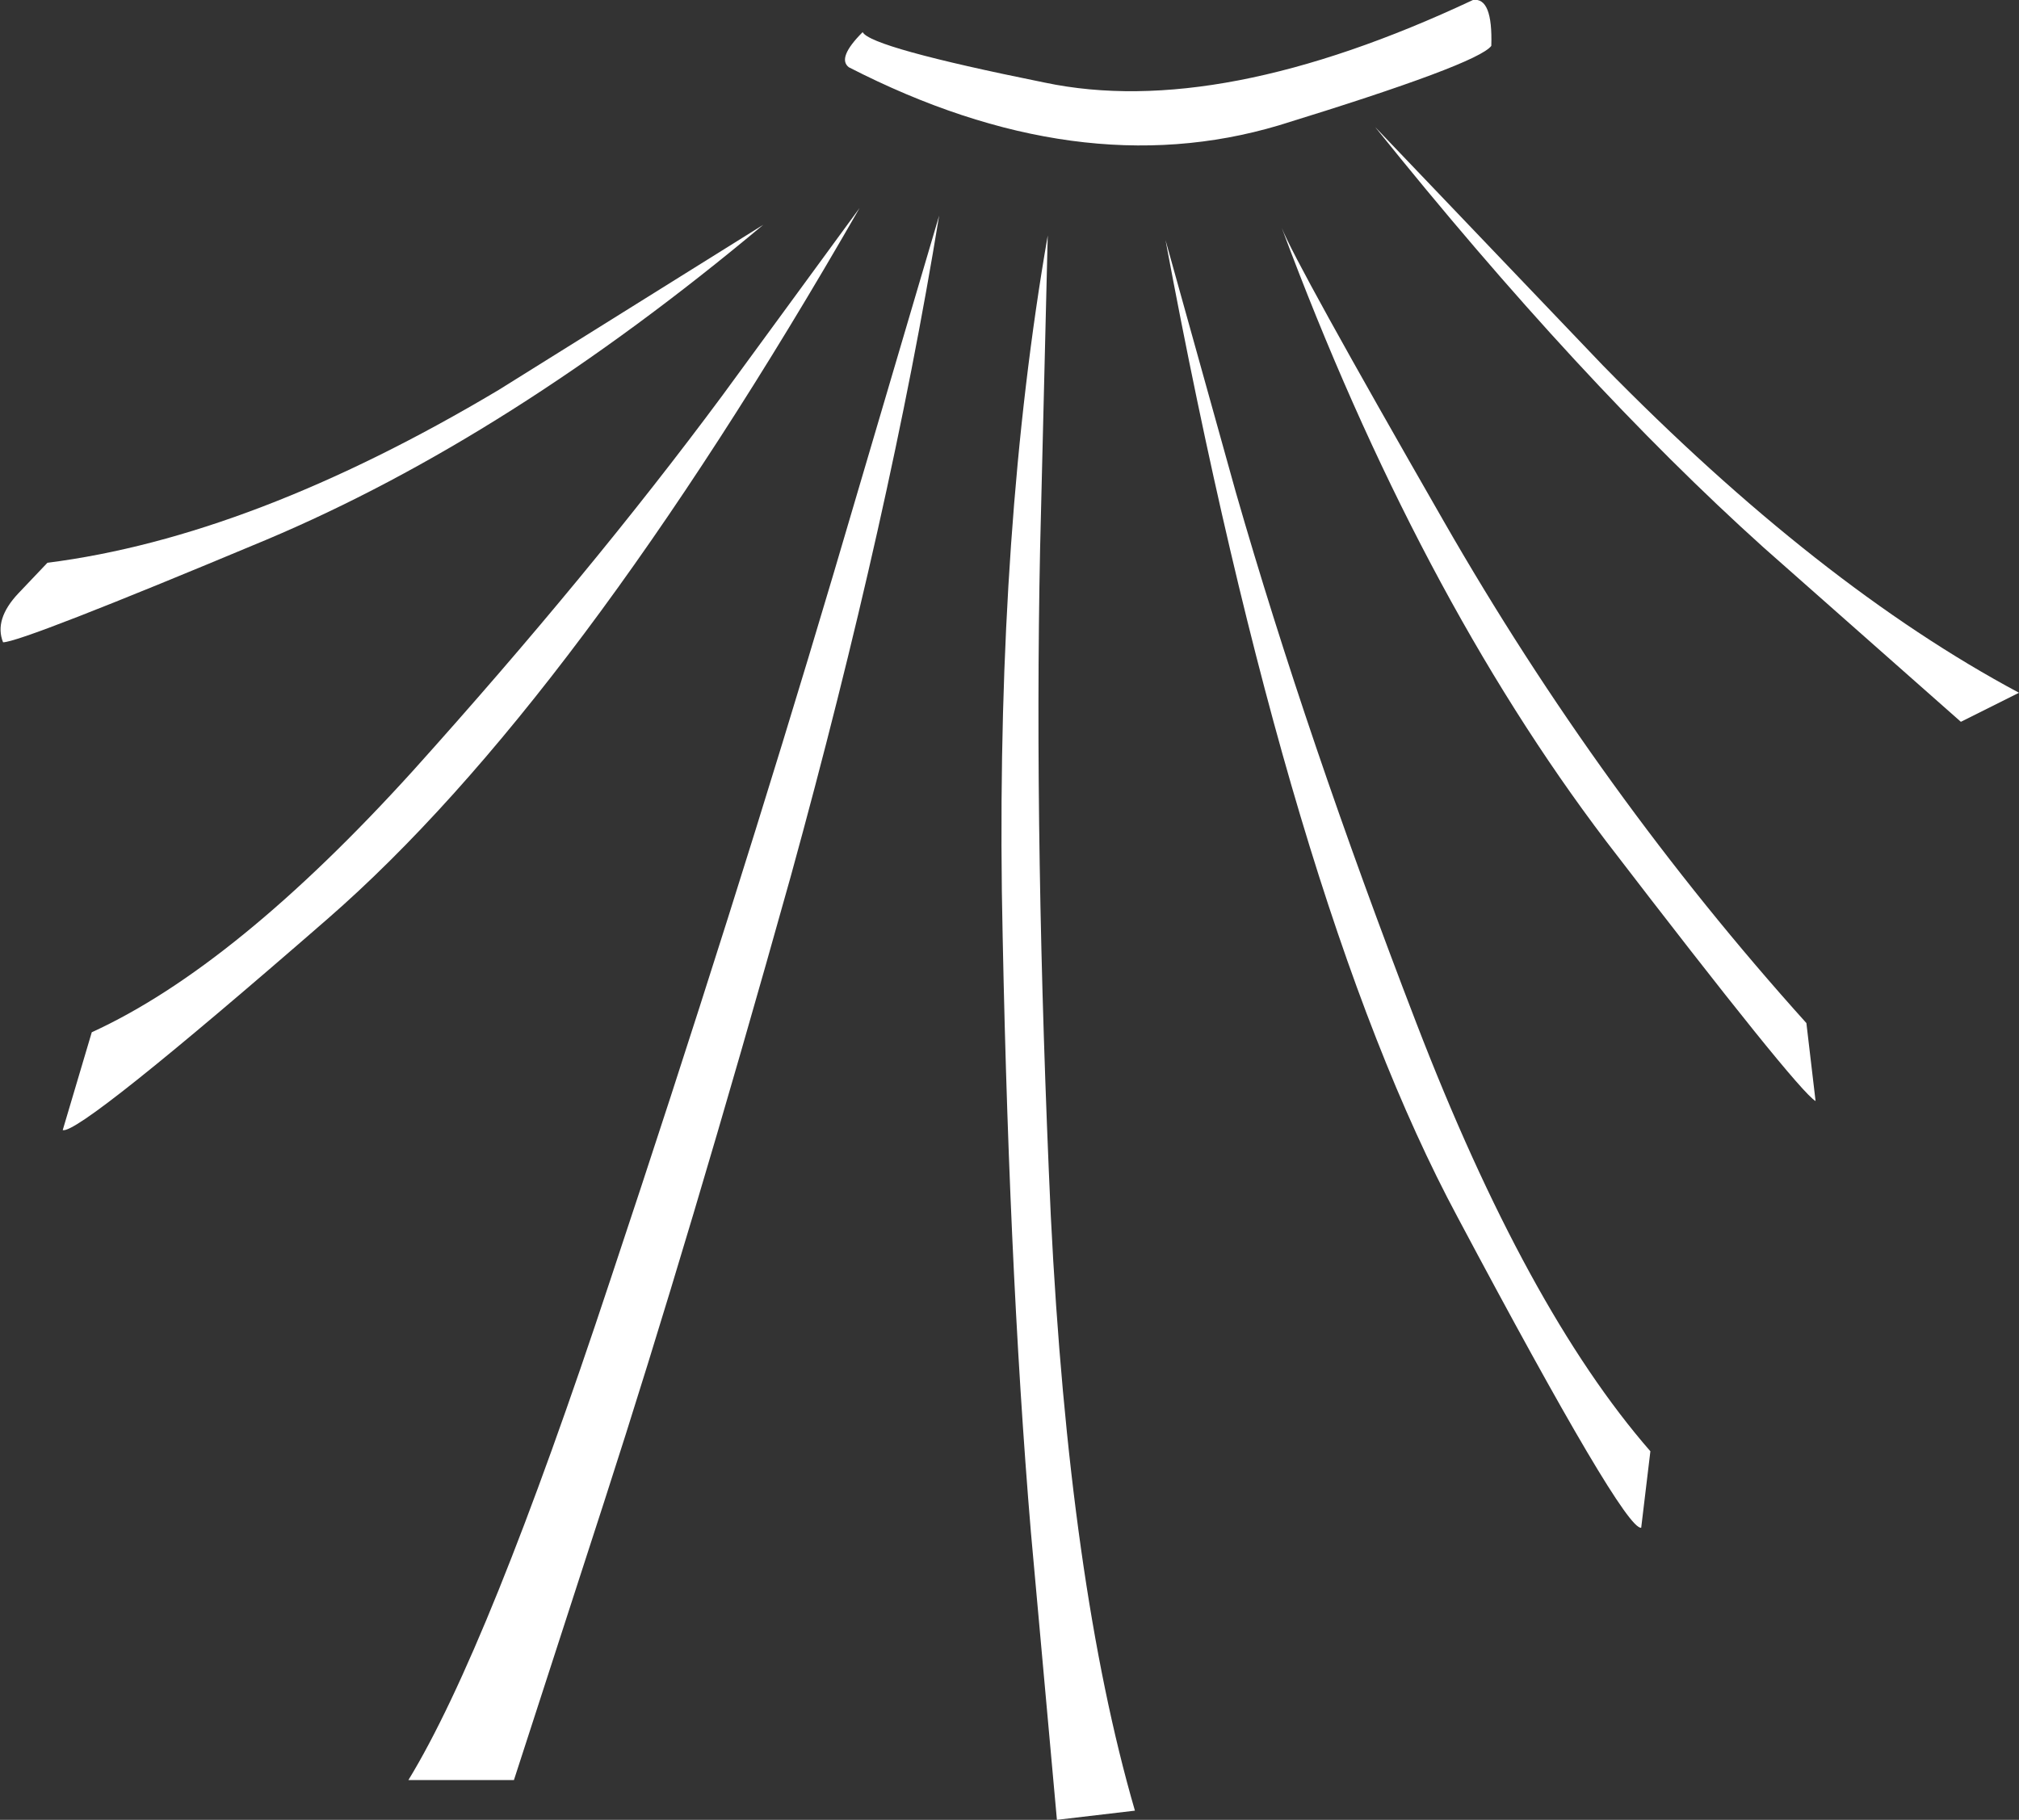
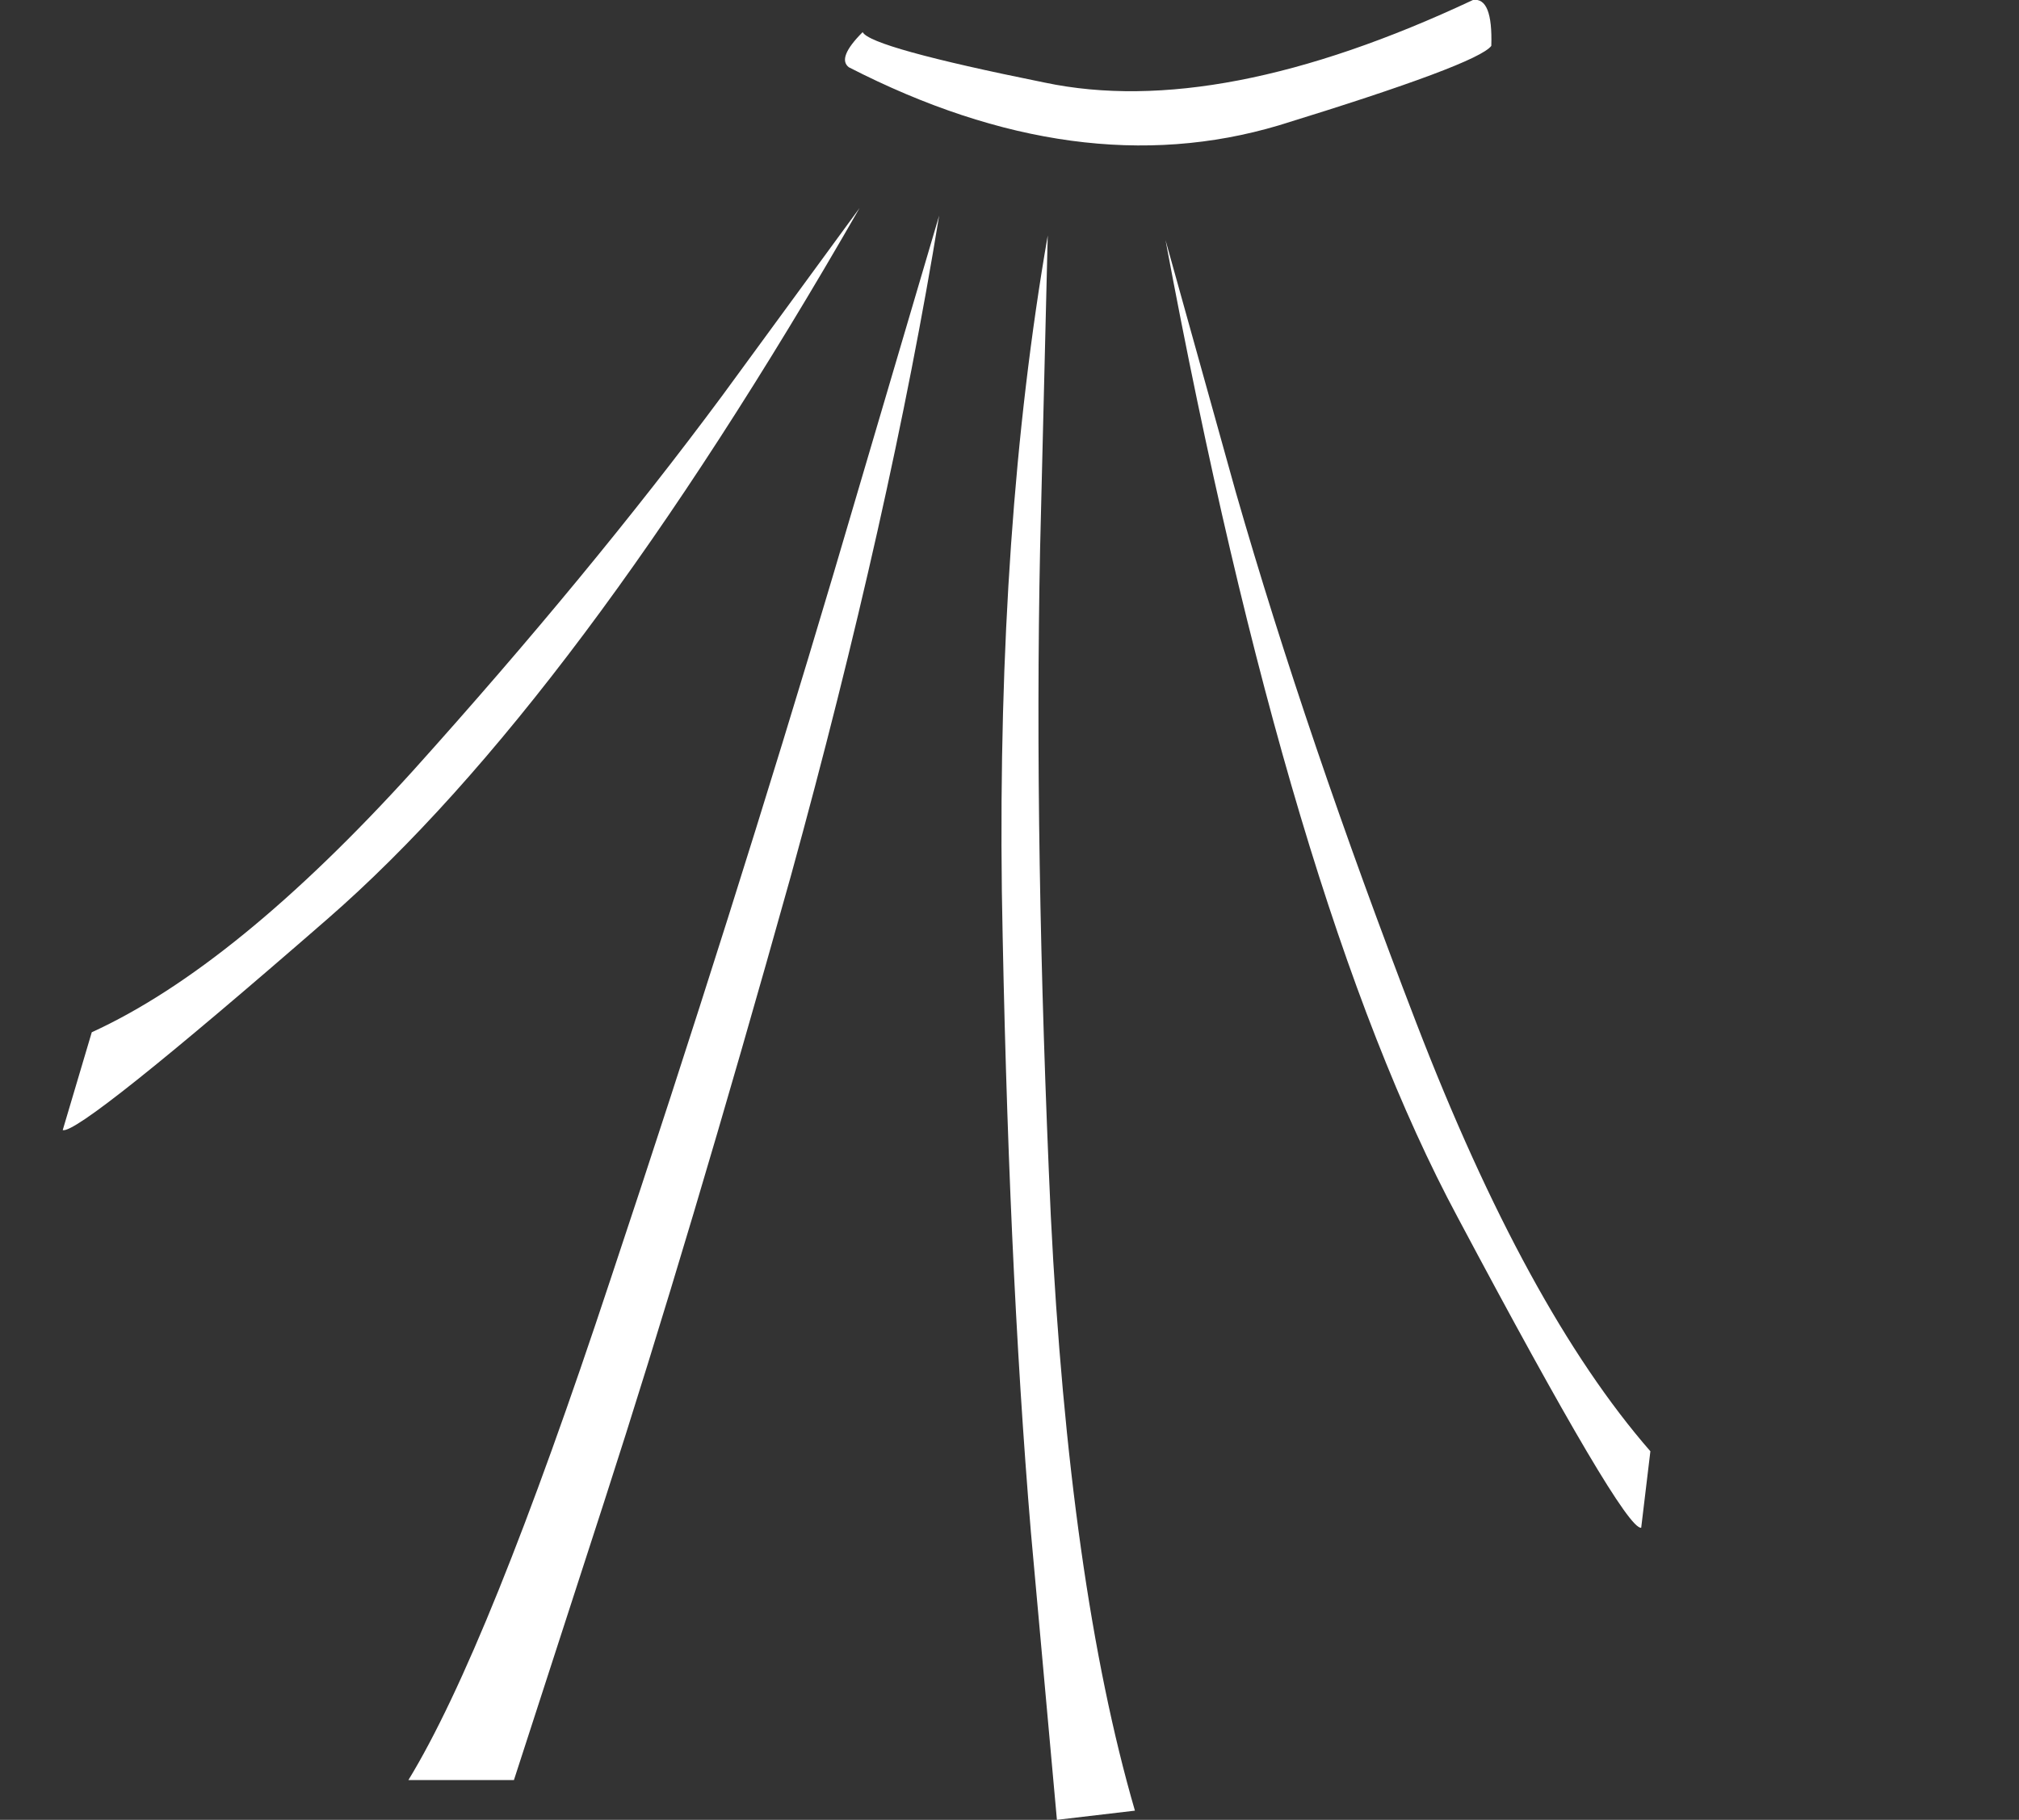
<svg xmlns="http://www.w3.org/2000/svg" height="59.5px" width="66.0px">
  <rect width="100%" height="100%" fill="#333333" stroke="none" />
  <g transform="matrix(1.0, 0.0, 0.0, 1.0, 76.8, 192.7)">
-     <path d="M-31.85 -188.55 L-24.4 -180.75 Q-17.35 -173.55 -10.8 -170.05 L-12.7 -169.1 -19.15 -174.8 Q-25.15 -180.2 -31.85 -188.55" fill="#ffffff" fill-rule="evenodd" stroke="none" />
-     <path d="M-34.9 -185.25 Q-34.45 -184.1 -29.6 -175.65 -24.5 -166.75 -17.75 -159.25 L-17.45 -156.7 Q-18.05 -157.05 -24.3 -165.2 -30.45 -173.3 -34.9 -185.25" fill="#ffffff" fill-rule="evenodd" stroke="none" />
    <path d="M-38.7 -184.85 L-36.4 -176.6 Q-34.1 -168.6 -30.5 -159.25 -26.9 -149.9 -22.85 -145.25 L-23.15 -142.75 Q-23.7 -142.65 -29.15 -152.9 -34.65 -163.15 -38.7 -184.85" fill="#ffffff" fill-rule="evenodd" stroke="none" />
    <path d="M-42.8 -174.75 Q-43.0 -165.0 -42.45 -152.95 -41.85 -140.9 -39.7 -133.5 L-42.25 -133.2 -43.1 -142.6 Q-43.85 -151.55 -44.05 -163.55 -44.2 -175.5 -42.55 -185.0 L-42.8 -174.75" fill="#ffffff" fill-rule="evenodd" stroke="none" />
    <path d="M-46.1 -185.65 Q-47.7 -175.85 -50.95 -164.05 -54.25 -152.25 -57.05 -143.6 L-60.0 -134.5 -63.45 -134.5 Q-60.85 -138.75 -56.85 -150.85 -52.8 -163.0 -49.55 -173.95 L-46.1 -185.65" fill="#ffffff" fill-rule="evenodd" stroke="none" />
    <path d="M-48.7 -185.9 Q-58.0 -169.7 -66.1 -162.65 -74.2 -155.6 -74.75 -155.75 L-73.8 -158.95 Q-69.1 -161.1 -63.3 -167.5 -57.5 -173.95 -53.2 -179.75 L-48.7 -185.9" fill="#ffffff" fill-rule="evenodd" stroke="none" />
-     <path d="M-51.85 -185.35 Q-60.15 -178.4 -68.1 -175.05 -76.1 -171.7 -76.7 -171.7 -77.0 -172.45 -76.2 -173.3 L-75.25 -174.3 Q-68.55 -175.15 -60.5 -179.95 L-51.85 -185.35" fill="#ffffff" fill-rule="evenodd" stroke="none" />
    <path d="M-49.05 -190.5 Q-49.45 -190.8 -48.6 -191.65 -48.35 -191.15 -42.65 -190.0 -36.95 -188.8 -28.65 -192.7 -28.0 -192.8 -28.05 -191.2 -28.5 -190.6 -35.0 -188.6 -41.55 -186.65 -49.05 -190.5" fill="#ffffff" fill-rule="evenodd" stroke="none" />
  </g>
</svg>